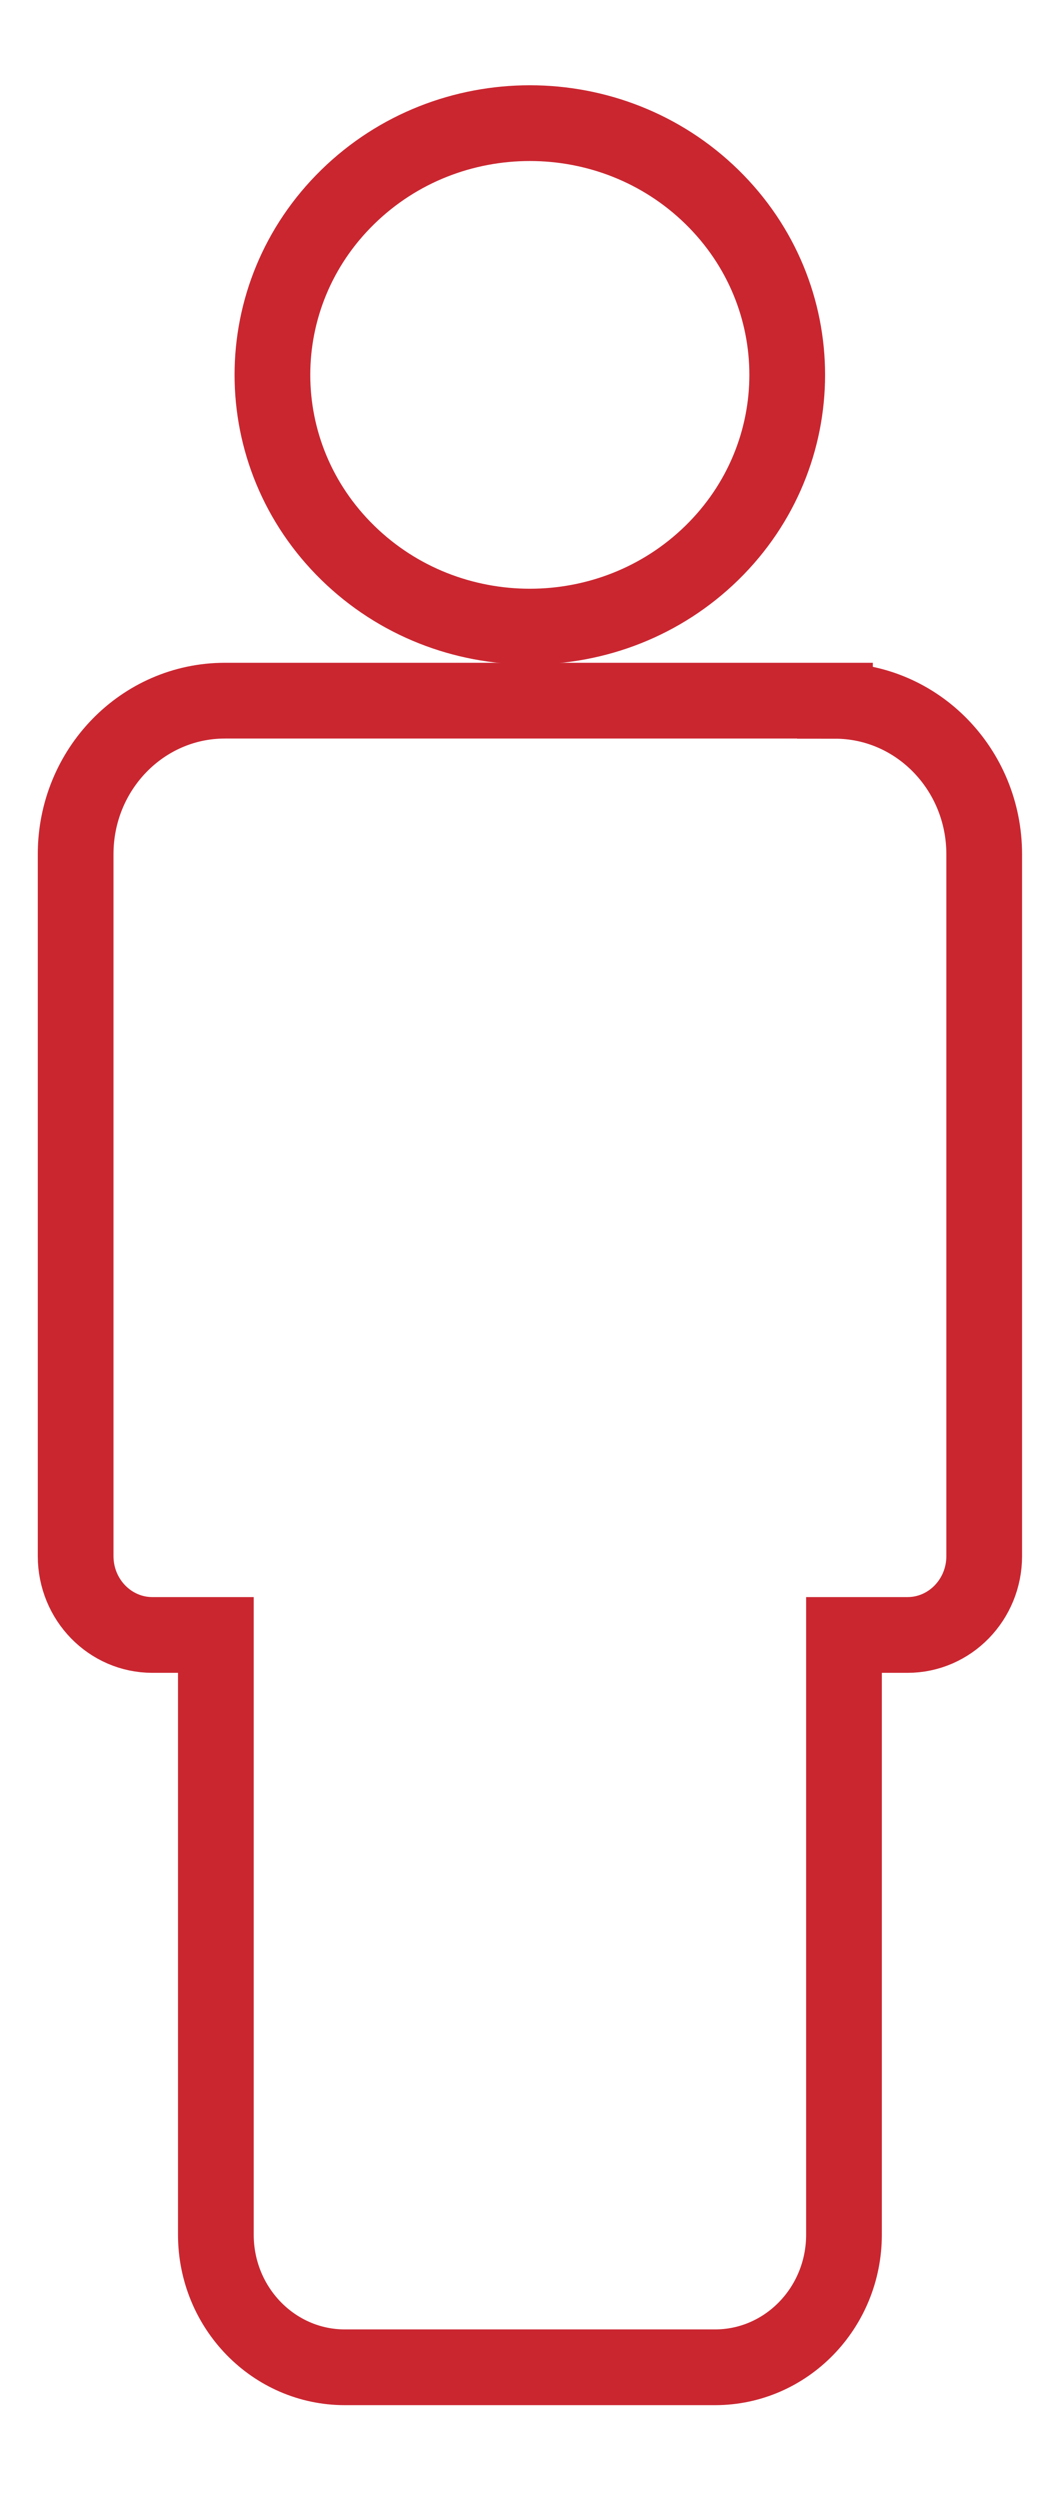
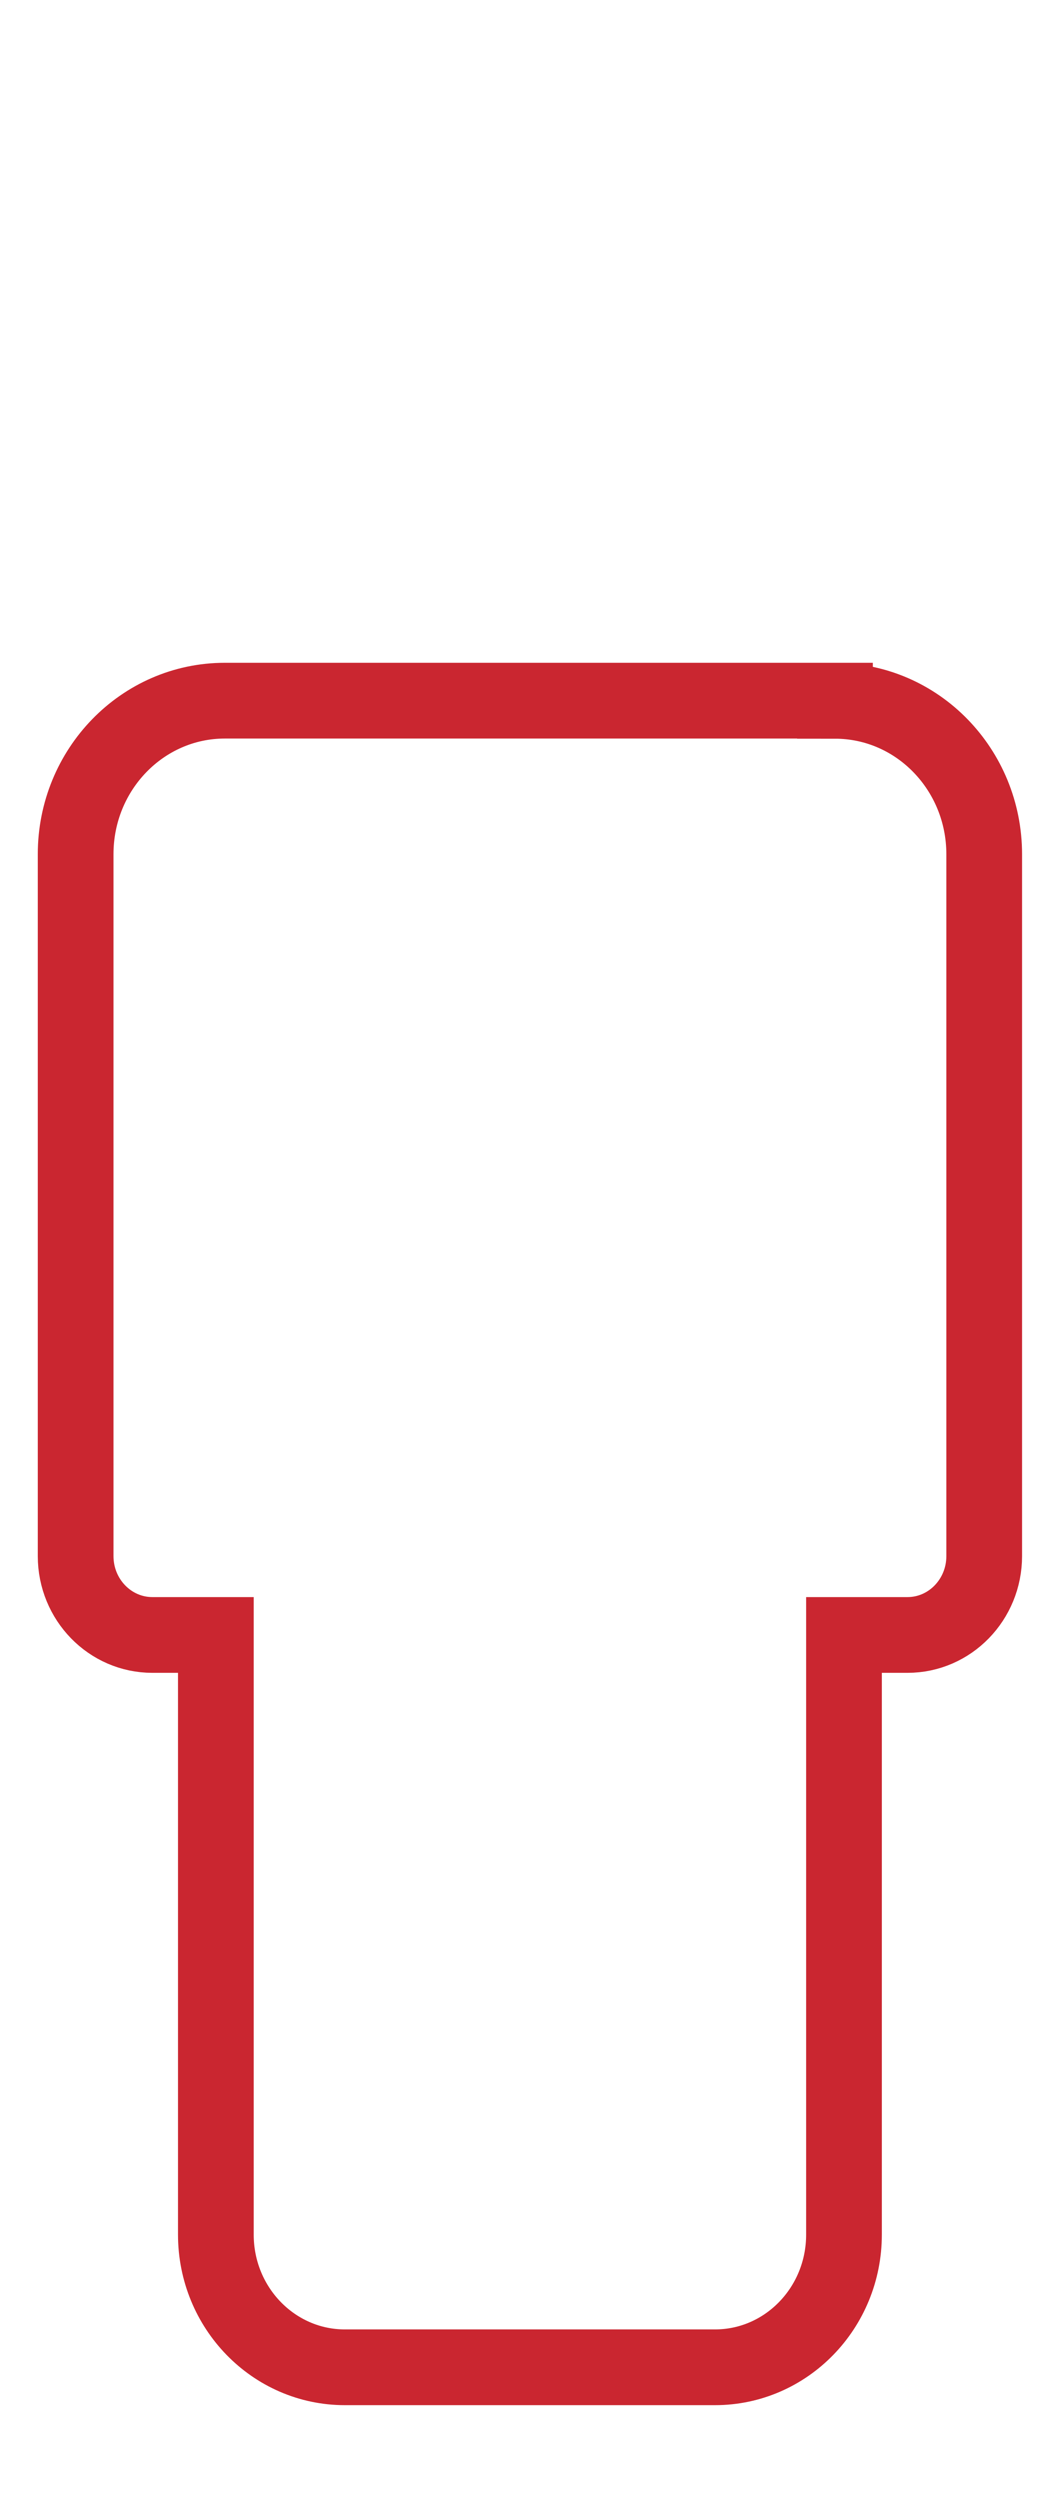
<svg xmlns="http://www.w3.org/2000/svg" width="14" height="33" viewBox="0 0 14 33" fill="none">
-   <path d="M9.402 7.298C10.729 6 10.729 3.896 9.402 2.599C8.074 1.301 5.922 1.301 4.594 2.599C3.266 3.896 3.266 6 4.594 7.298C5.922 8.596 8.074 8.596 9.402 7.298Z" stroke="#CA2630" stroke-miterlimit="10" />
  <path d="M11.028 9.249H2.97C1.881 9.249 0.999 10.157 0.999 11.275V20.541C0.999 21.117 1.454 21.582 2.012 21.582H2.851V29.498C2.851 30.465 3.614 31.249 4.555 31.249H9.443C10.384 31.249 11.147 30.465 11.147 29.498V21.582H11.986C12.546 21.582 12.999 21.115 12.999 20.541V11.277C12.999 10.157 12.116 9.251 11.028 9.251V9.249Z" stroke="#CA2630" stroke-miterlimit="10" />
</svg>